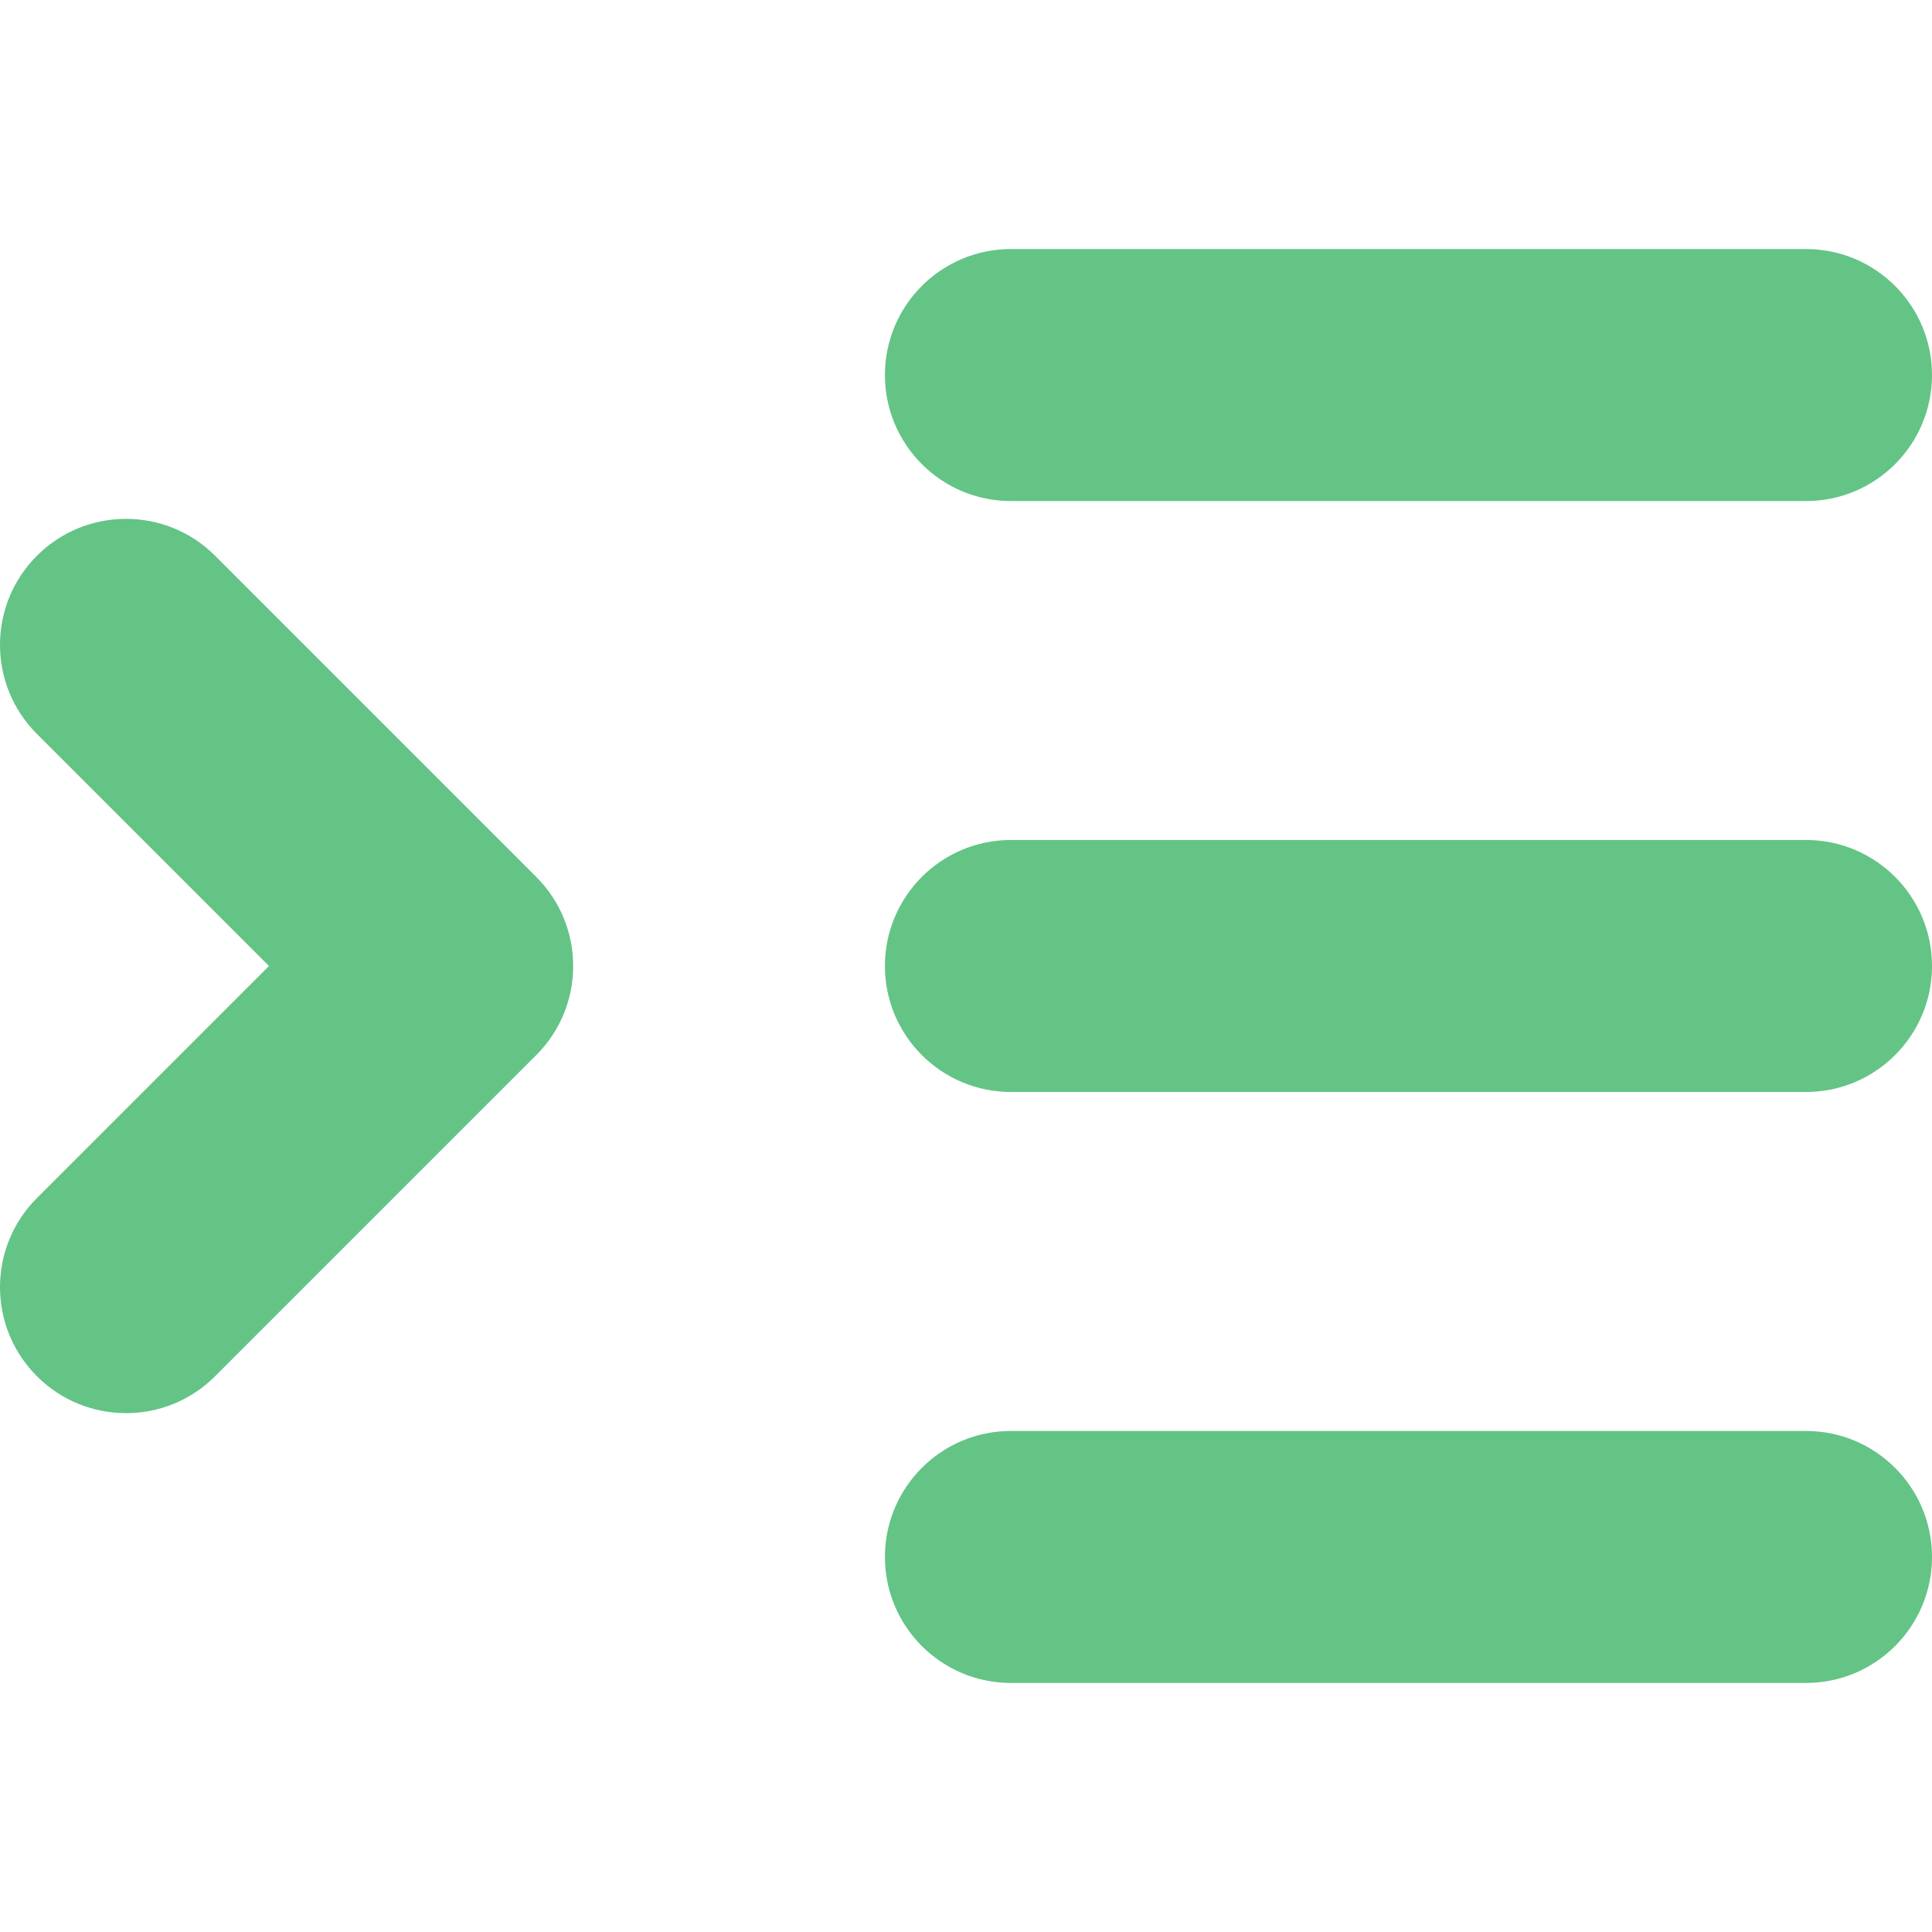
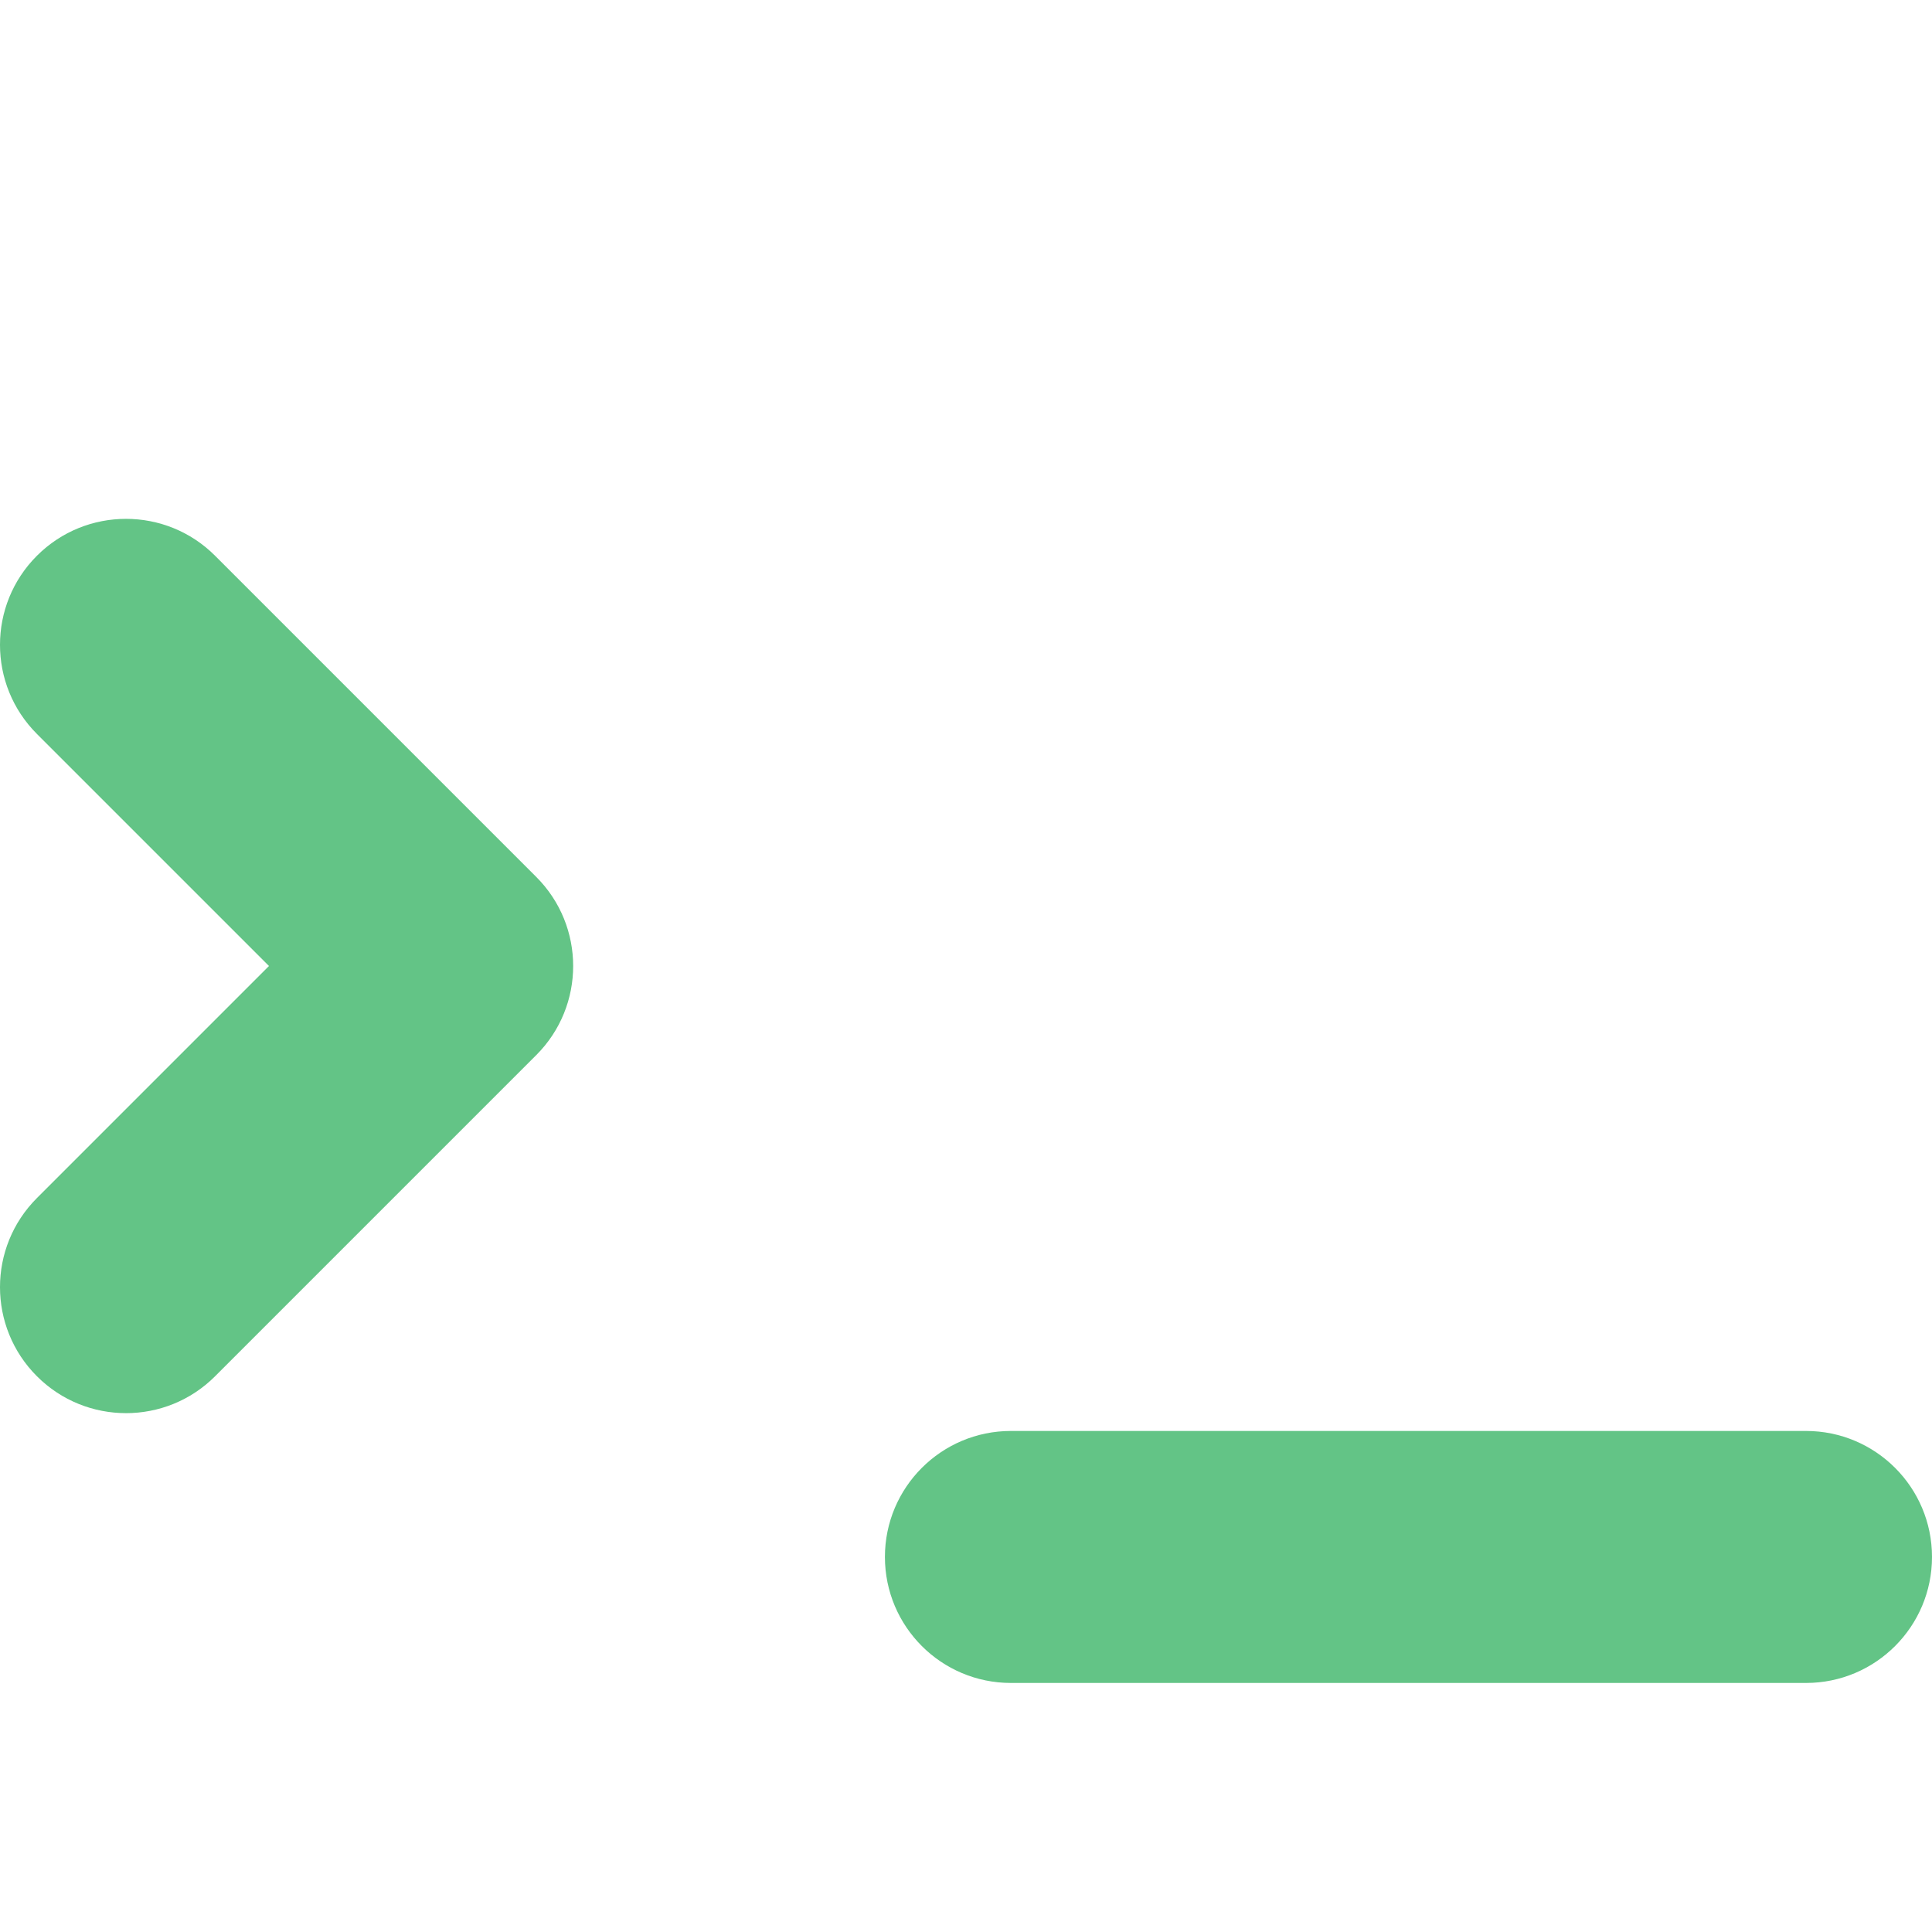
<svg xmlns="http://www.w3.org/2000/svg" xmlns:ns1="http://sodipodi.sourceforge.net/DTD/sodipodi-0.dtd" xmlns:ns2="http://www.inkscape.org/namespaces/inkscape" width="1103.999pt" height="1103.999pt" version="1.1" viewBox="0 0 1103.999 1103.999" id="svg4" ns1:docname="b_LeftIndent.svg" ns2:version="1.4.2 (f4327f4, 2025-05-13)" ns2:export-filename="b_LeftIndent.png" ns2:export-xdpi="96" ns2:export-ydpi="96">
  <defs id="defs4" />
  <ns1:namedview id="namedview4" pagecolor="#ffffff" bordercolor="#000000" borderopacity="0.25" ns2:showpageshadow="2" ns2:pageopacity="0.0" ns2:pagecheckerboard="0" ns2:deskcolor="#d1d1d1" ns2:document-units="pt" ns2:zoom="0.508125" ns2:cx="734.07134" ns2:cy="546.12546" ns2:window-width="1920" ns2:window-height="1094" ns2:window-x="-11" ns2:window-y="-11" ns2:window-maximized="1" ns2:current-layer="svg4" />
  <g id="g4" style="font-variation-settings:normal;opacity:1;vector-effect:none;fill:#63c486;fill-opacity:1;stroke-width:6.684;stroke-linecap:butt;stroke-linejoin:miter;stroke-miterlimit:4;stroke-dasharray:none;stroke-dashoffset:0;stroke-opacity:1;-inkscape-stroke:none;stop-color:#000000;stop-opacity:1" transform="translate(-48.001,-48.01)">
    <path d="M 1080,1009.7 H 625.67 c -39.758,0 -72,-32.242 -72,-72 0,-39.758 32.242,-72 72,-72 H 1080 c 39.758,0 72,32.242 72,72 0,39.758 -32.242,72 -72,72 z" id="path1" style="font-variation-settings:normal;vector-effect:none;fill:#63c486;fill-opacity:1;stroke-width:6.684;stroke-linecap:butt;stroke-linejoin:miter;stroke-miterlimit:4;stroke-dasharray:none;stroke-dashoffset:0;stroke-opacity:1;-inkscape-stroke:none;stop-color:#000000;stop-opacity:1" />
-     <path d="M 1080,334.32 H 625.67 c -39.758,0 -72,-32.242 -72,-72 0,-39.758 32.242,-72 72,-72 H 1080 c 39.758,0 72,32.242 72,72 0,39.754 -32.242,72 -72,72 z" id="path2" style="font-variation-settings:normal;vector-effect:none;fill:#63c486;fill-opacity:1;stroke-width:6.684;stroke-linecap:butt;stroke-linejoin:miter;stroke-miterlimit:4;stroke-dasharray:none;stroke-dashoffset:0;stroke-opacity:1;-inkscape-stroke:none;stop-color:#000000;stop-opacity:1" />
-     <path d="M 1080,672 H 625.67 c -39.758,0 -72,-32.242 -72,-72 0,-39.758 32.242,-72 72,-72 H 1080 c 39.758,0 72,32.242 72,72 0,39.758 -32.242,72 -72,72 z" id="path3" style="font-variation-settings:normal;vector-effect:none;fill:#63c486;fill-opacity:1;stroke-width:6.684;stroke-linecap:butt;stroke-linejoin:miter;stroke-miterlimit:4;stroke-dasharray:none;stroke-dashoffset:0;stroke-opacity:1;-inkscape-stroke:none;stop-color:#000000;stop-opacity:1" />
    <path d="m 120,855.52 c -18.422,0 -36.852,-7.031 -50.902,-21.086 -28.129,-28.117 -28.129,-73.703 0,-101.82 l 132.6,-132.61 -132.6,-132.6 c -28.129,-28.117 -28.129,-73.703 0,-101.82 28.105,-28.117 73.715,-28.117 101.81,0 l 183.52,183.52 c 28.129,28.117 28.129,73.703 0,101.82 l -183.52,183.52 c -14.051,14.051 -32.48,21.082 -50.902,21.082 z" id="path4" style="font-variation-settings:normal;vector-effect:none;fill:#63c486;fill-opacity:1;stroke-width:6.684;stroke-linecap:butt;stroke-linejoin:miter;stroke-miterlimit:4;stroke-dasharray:none;stroke-dashoffset:0;stroke-opacity:1;-inkscape-stroke:none;stop-color:#000000;stop-opacity:1" />
  </g>
</svg>